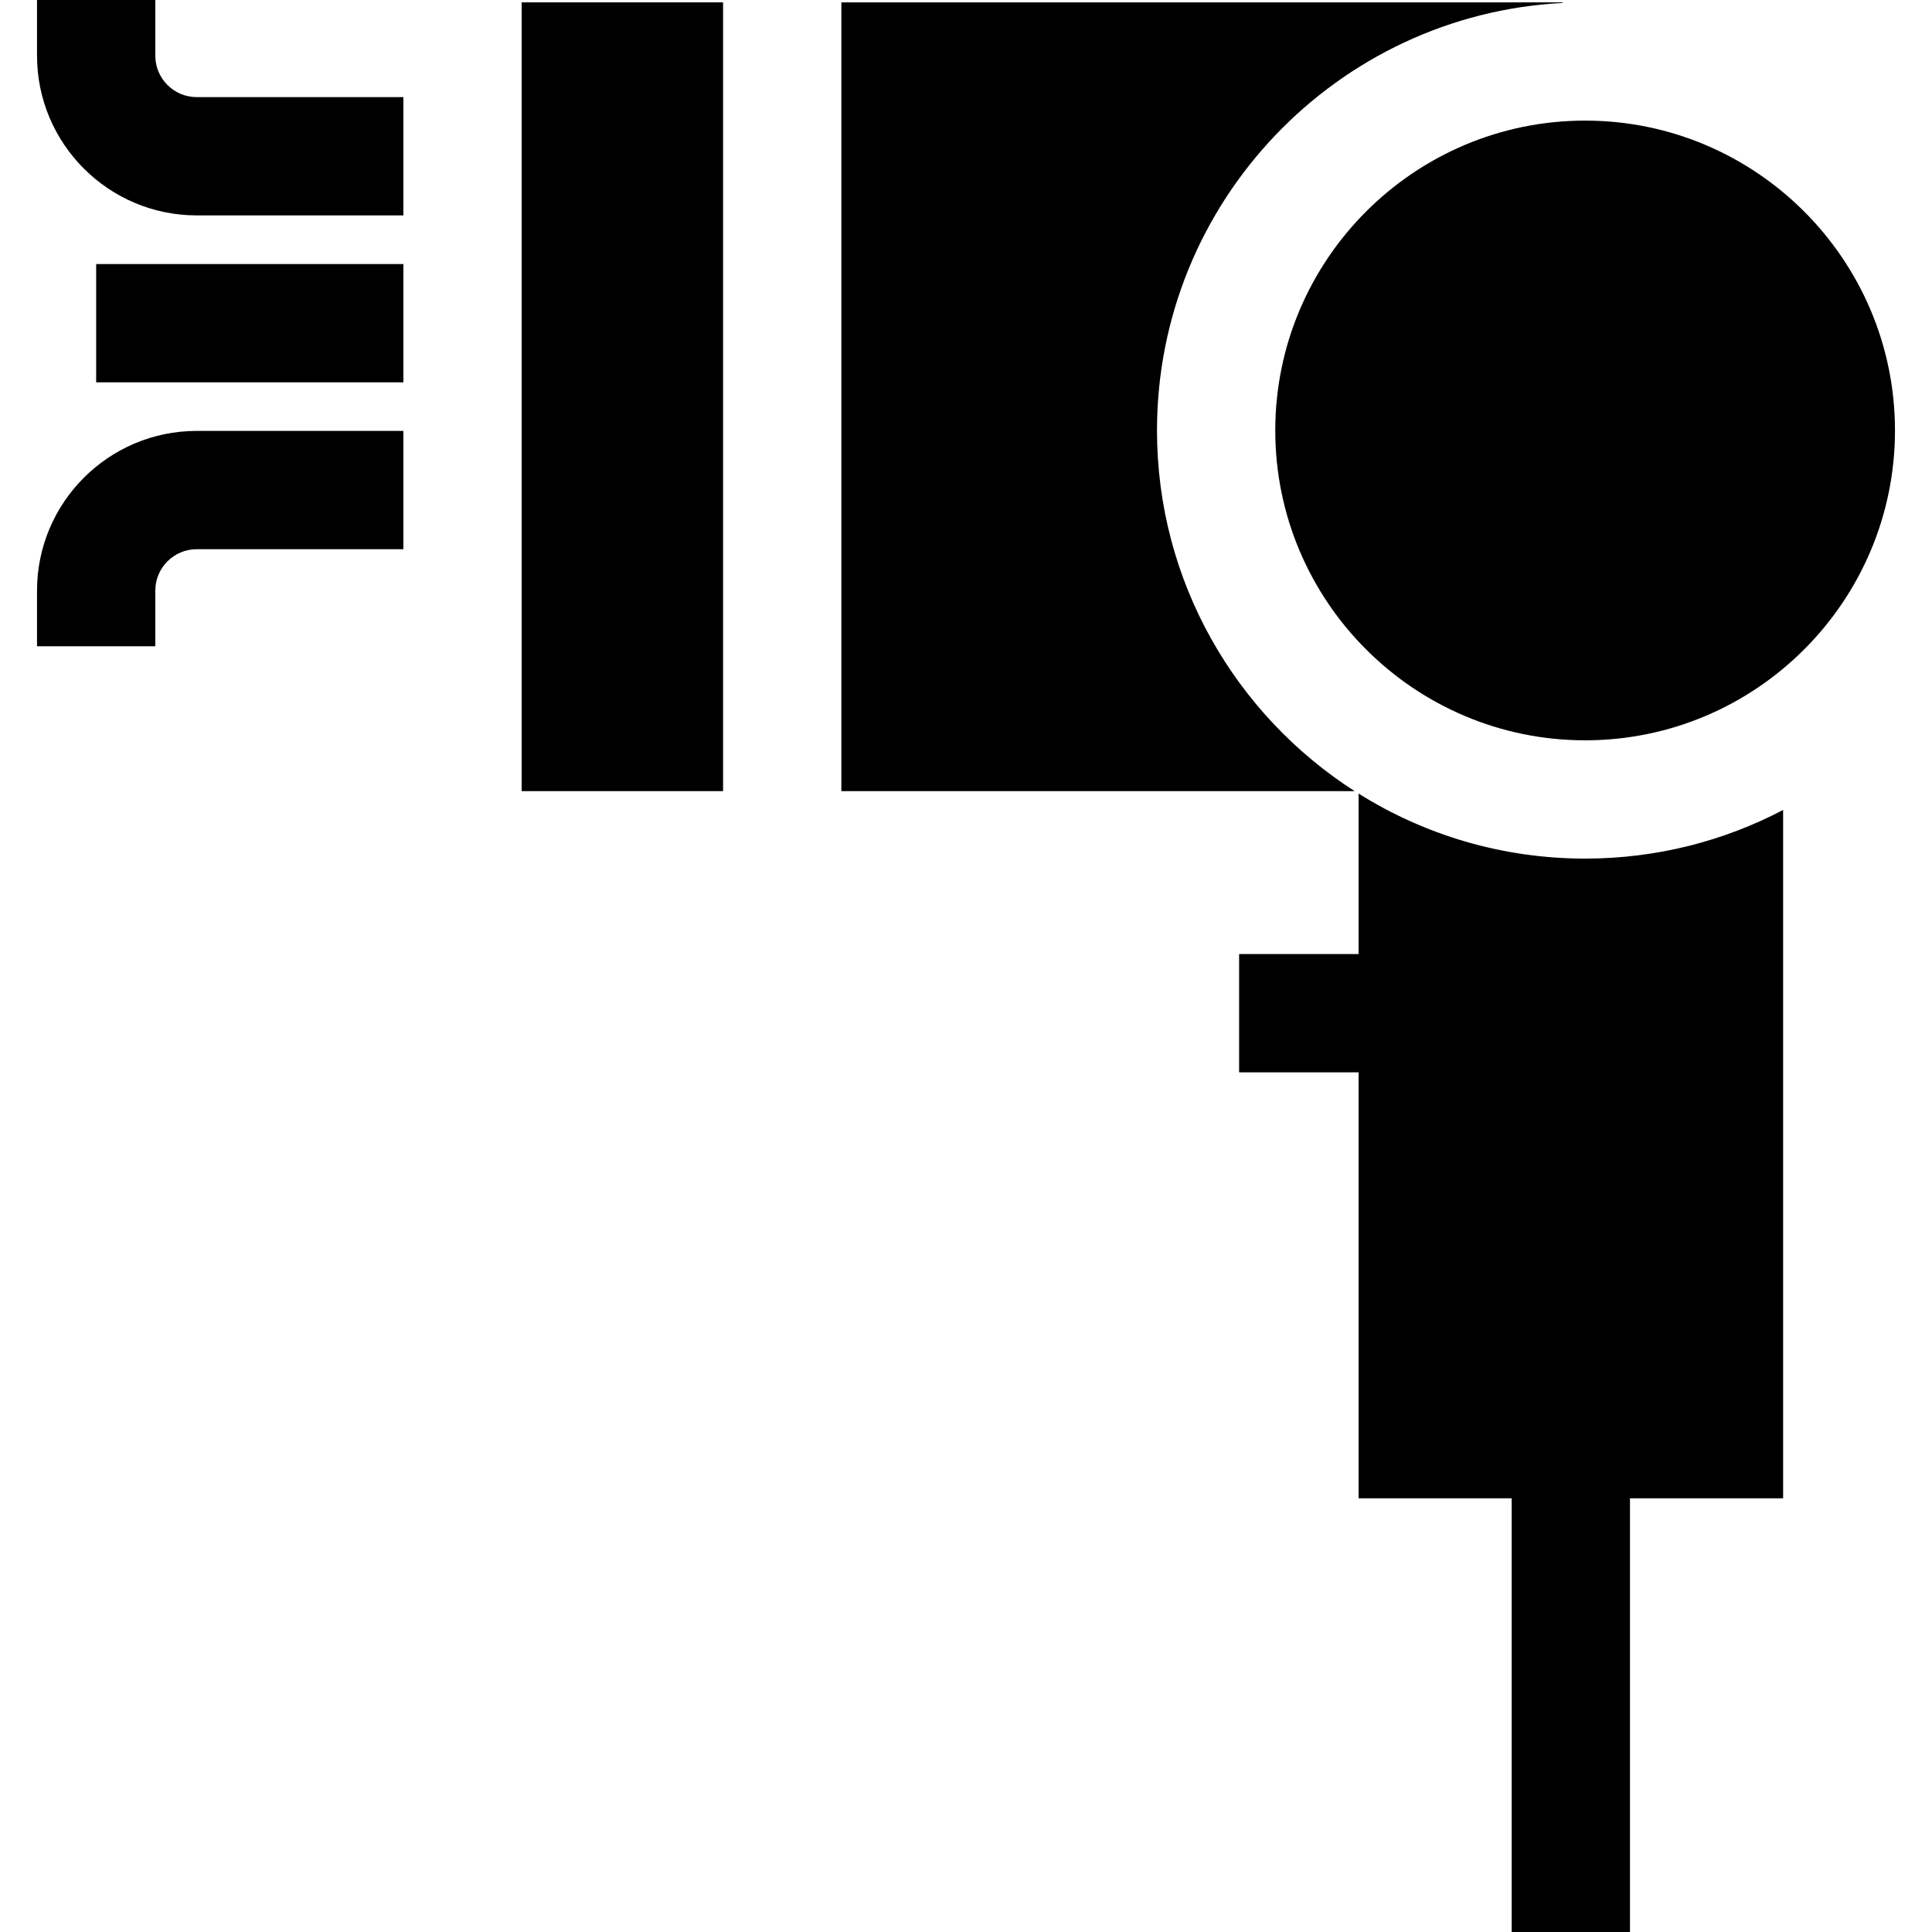
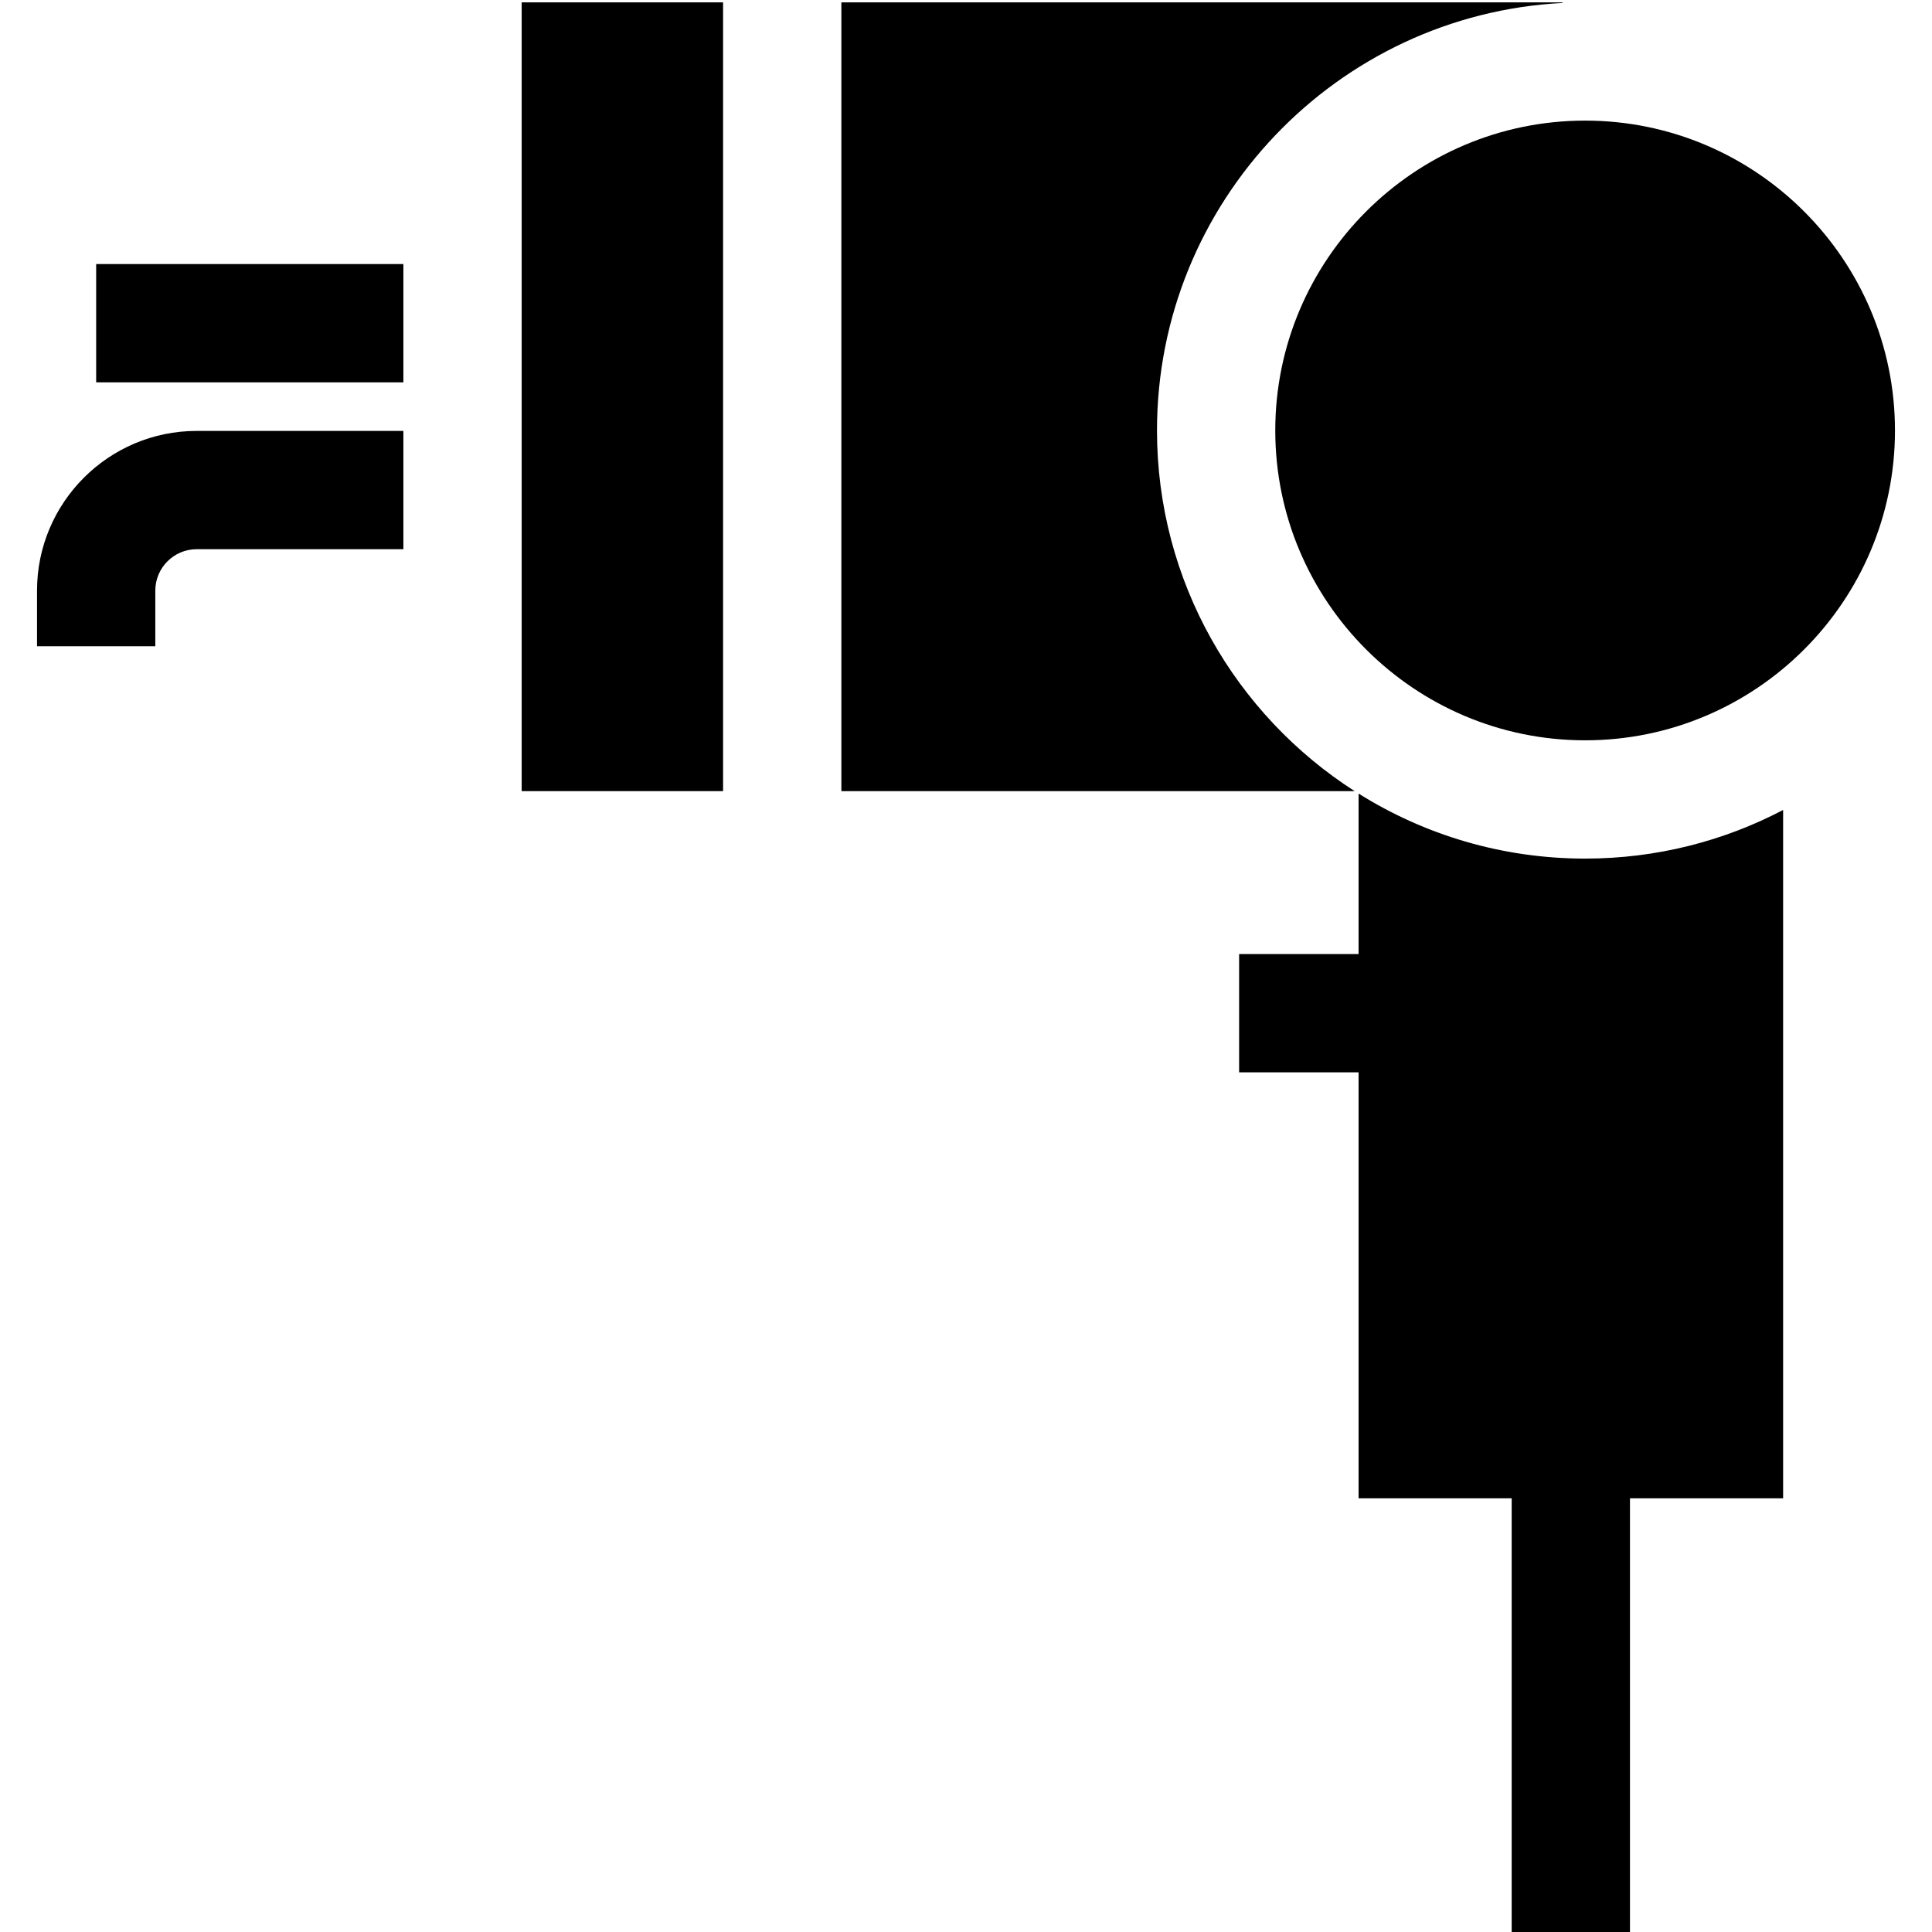
<svg xmlns="http://www.w3.org/2000/svg" fill="#000000" version="1.1" id="Layer_1" viewBox="0 0 512 512" xml:space="preserve">
  <g>
    <g>
      <rect x="25.485" y="69.977" width="81.418" height="31.347" />
    </g>
  </g>
  <g>
    <g>
-       <path d="M52.13,25.736c-6.05,0-10.971-4.921-10.971-10.971V0H9.812v14.764c0,23.333,18.986,42.318,42.318,42.318h54.774V25.736    H52.13z" />
-     </g>
+       </g>
  </g>
  <g>
    <g>
-       <path d="M52.13,114.197c-23.333,0-42.318,18.986-42.318,42.318v14.754h31.347v-14.754c0-6.05,4.921-10.971,10.971-10.971h54.774    v-31.347H52.13z" />
+       <path d="M52.13,114.197c-23.333,0-42.318,18.986-42.318,42.318v14.754h31.347v-14.754c0-6.05,4.921-10.971,10.971-10.971h54.774    v-31.347H52.13" />
    </g>
  </g>
  <g>
    <g>
      <path d="M420.08,227.537c-22.037,0-42.621-6.311-60.04-17.23v42.527h-31.66v31.347h31.66v112.88h40.573V512h31.347V397.061h40.584    V214.653C456.85,222.877,439.003,227.537,420.08,227.537z" />
    </g>
  </g>
  <g>
    <g>
      <path d="M420.08,31.963c-45.275,0-82.119,36.843-82.119,82.119c0,45.275,36.843,82.108,82.119,82.108s82.108-36.833,82.108-82.108    C502.188,68.807,465.356,31.963,420.08,31.963z" />
    </g>
  </g>
  <g>
    <g>
      <rect x="138.25" y="0.627" width="53.373" height="209.032" />
    </g>
  </g>
  <g>
    <g>
      <path d="M414.093,0.784V0.627H222.971v209.032h136.025c-31.483-20.187-52.381-55.484-52.381-95.577    C306.615,53.52,354.294,3.897,414.093,0.784z" />
    </g>
  </g>
</svg>